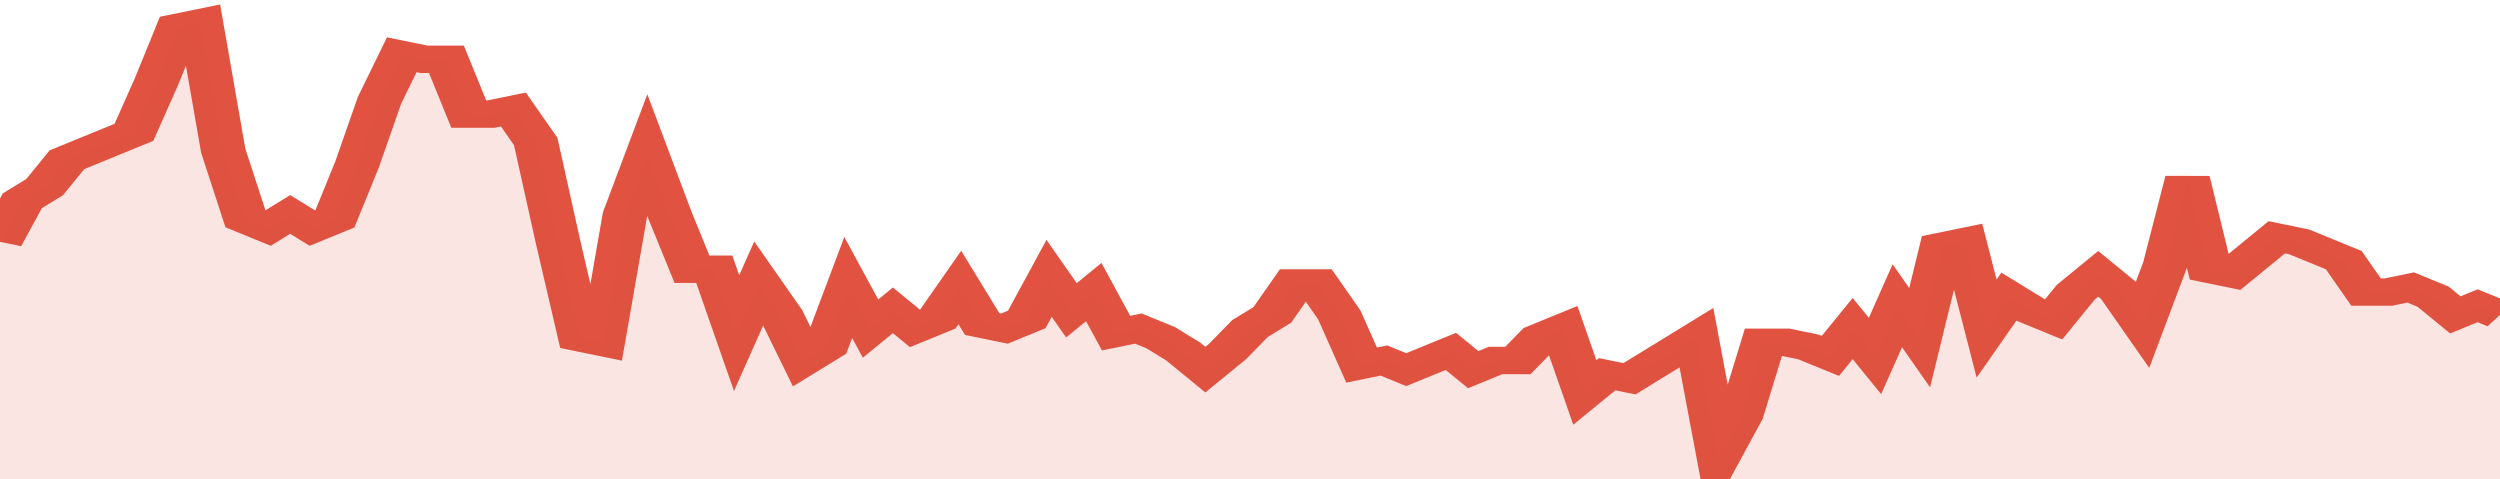
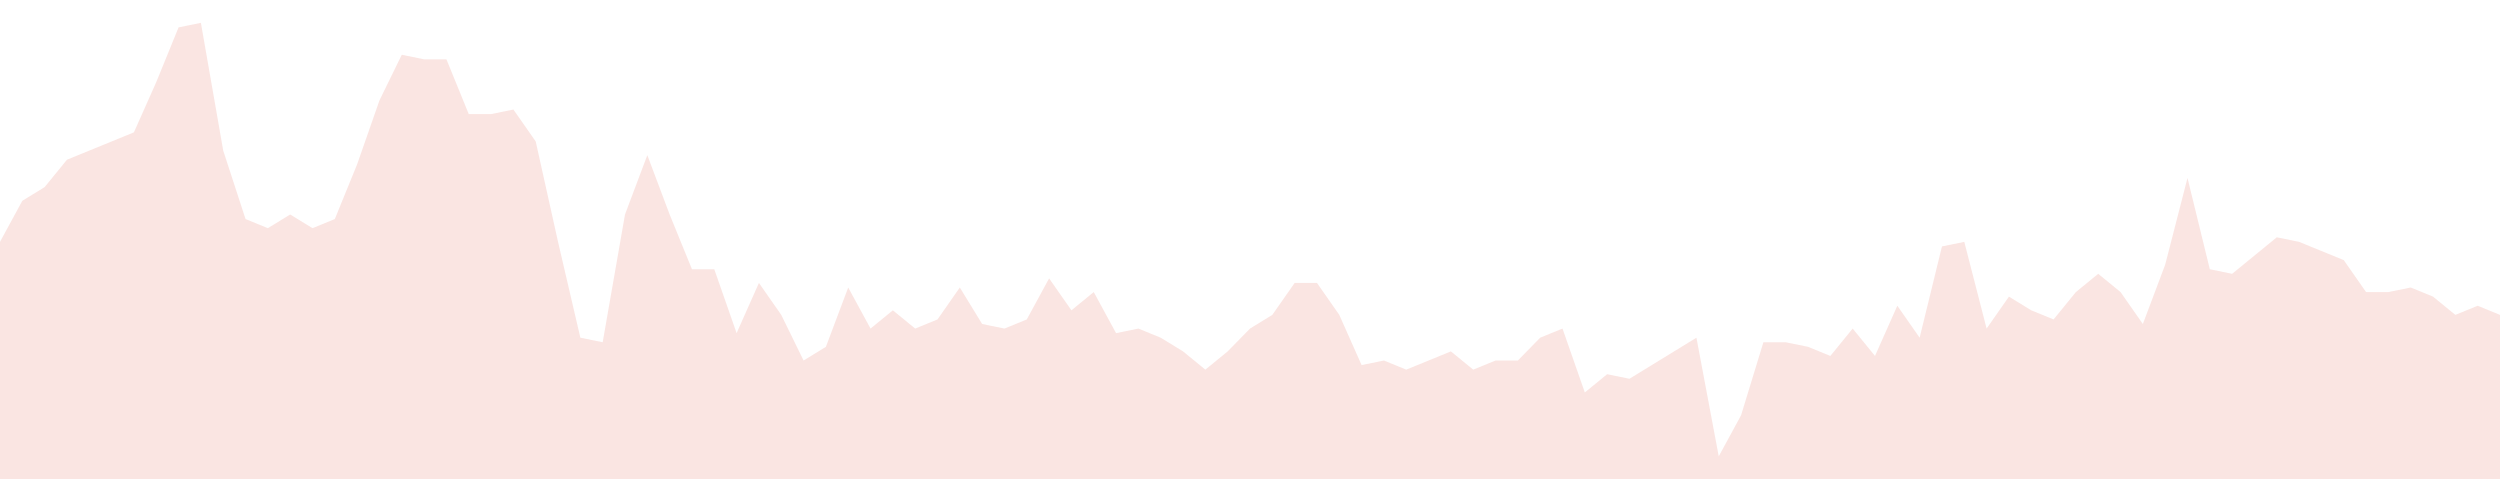
<svg xmlns="http://www.w3.org/2000/svg" viewBox="0 0 336 105" width="120" height="23" preserveAspectRatio="none">
-   <polyline fill="none" stroke="#E15241" stroke-width="6" points="0, 53 3, 44 6, 41 9, 35 12, 33 15, 31 18, 29 21, 18 24, 6 27, 5 30, 33 33, 48 36, 50 39, 47 42, 50 45, 48 48, 36 51, 22 54, 12 57, 13 60, 13 63, 25 66, 25 69, 24 72, 31 75, 53 78, 74 81, 75 84, 47 87, 34 90, 47 93, 59 96, 59 99, 73 102, 62 105, 69 108, 79 111, 76 114, 63 117, 72 120, 68 123, 72 126, 70 129, 63 132, 71 135, 72 138, 70 141, 61 144, 68 147, 64 150, 73 153, 72 156, 74 159, 77 162, 81 165, 77 168, 72 171, 69 174, 62 177, 62 180, 69 183, 80 186, 79 189, 81 192, 79 195, 77 198, 81 201, 79 204, 79 207, 74 210, 72 213, 86 216, 82 219, 83 222, 80 225, 77 228, 74 231, 100 234, 91 237, 75 240, 75 243, 76 246, 78 249, 72 252, 78 255, 67 258, 74 261, 54 264, 53 267, 72 270, 65 273, 68 276, 70 279, 64 282, 60 285, 64 288, 71 291, 58 294, 39 297, 59 300, 60 303, 56 306, 52 309, 53 312, 55 315, 57 318, 64 321, 64 324, 63 327, 65 330, 69 333, 67 336, 69 336, 69 "> </polyline>
  <polygon fill="#E15241" opacity="0.15" points="0, 105 0, 53 3, 44 6, 41 9, 35 12, 33 15, 31 18, 29 21, 18 24, 6 27, 5 30, 33 33, 48 36, 50 39, 47 42, 50 45, 48 48, 36 51, 22 54, 12 57, 13 60, 13 63, 25 66, 25 69, 24 72, 31 75, 53 78, 74 81, 75 84, 47 87, 34 90, 47 93, 59 96, 59 99, 73 102, 62 105, 69 108, 79 111, 76 114, 63 117, 72 120, 68 123, 72 126, 70 129, 63 132, 71 135, 72 138, 70 141, 61 144, 68 147, 64 150, 73 153, 72 156, 74 159, 77 162, 81 165, 77 168, 72 171, 69 174, 62 177, 62 180, 69 183, 80 186, 79 189, 81 192, 79 195, 77 198, 81 201, 79 204, 79 207, 74 210, 72 213, 86 216, 82 219, 83 222, 80 225, 77 228, 74 231, 100 234, 91 237, 75 240, 75 243, 76 246, 78 249, 72 252, 78 255, 67 258, 74 261, 54 264, 53 267, 72 270, 65 273, 68 276, 70 279, 64 282, 60 285, 64 288, 71 291, 58 294, 39 297, 59 300, 60 303, 56 306, 52 309, 53 312, 55 315, 57 318, 64 321, 64 324, 63 327, 65 330, 69 333, 67 336, 69 336, 105 " />
</svg>